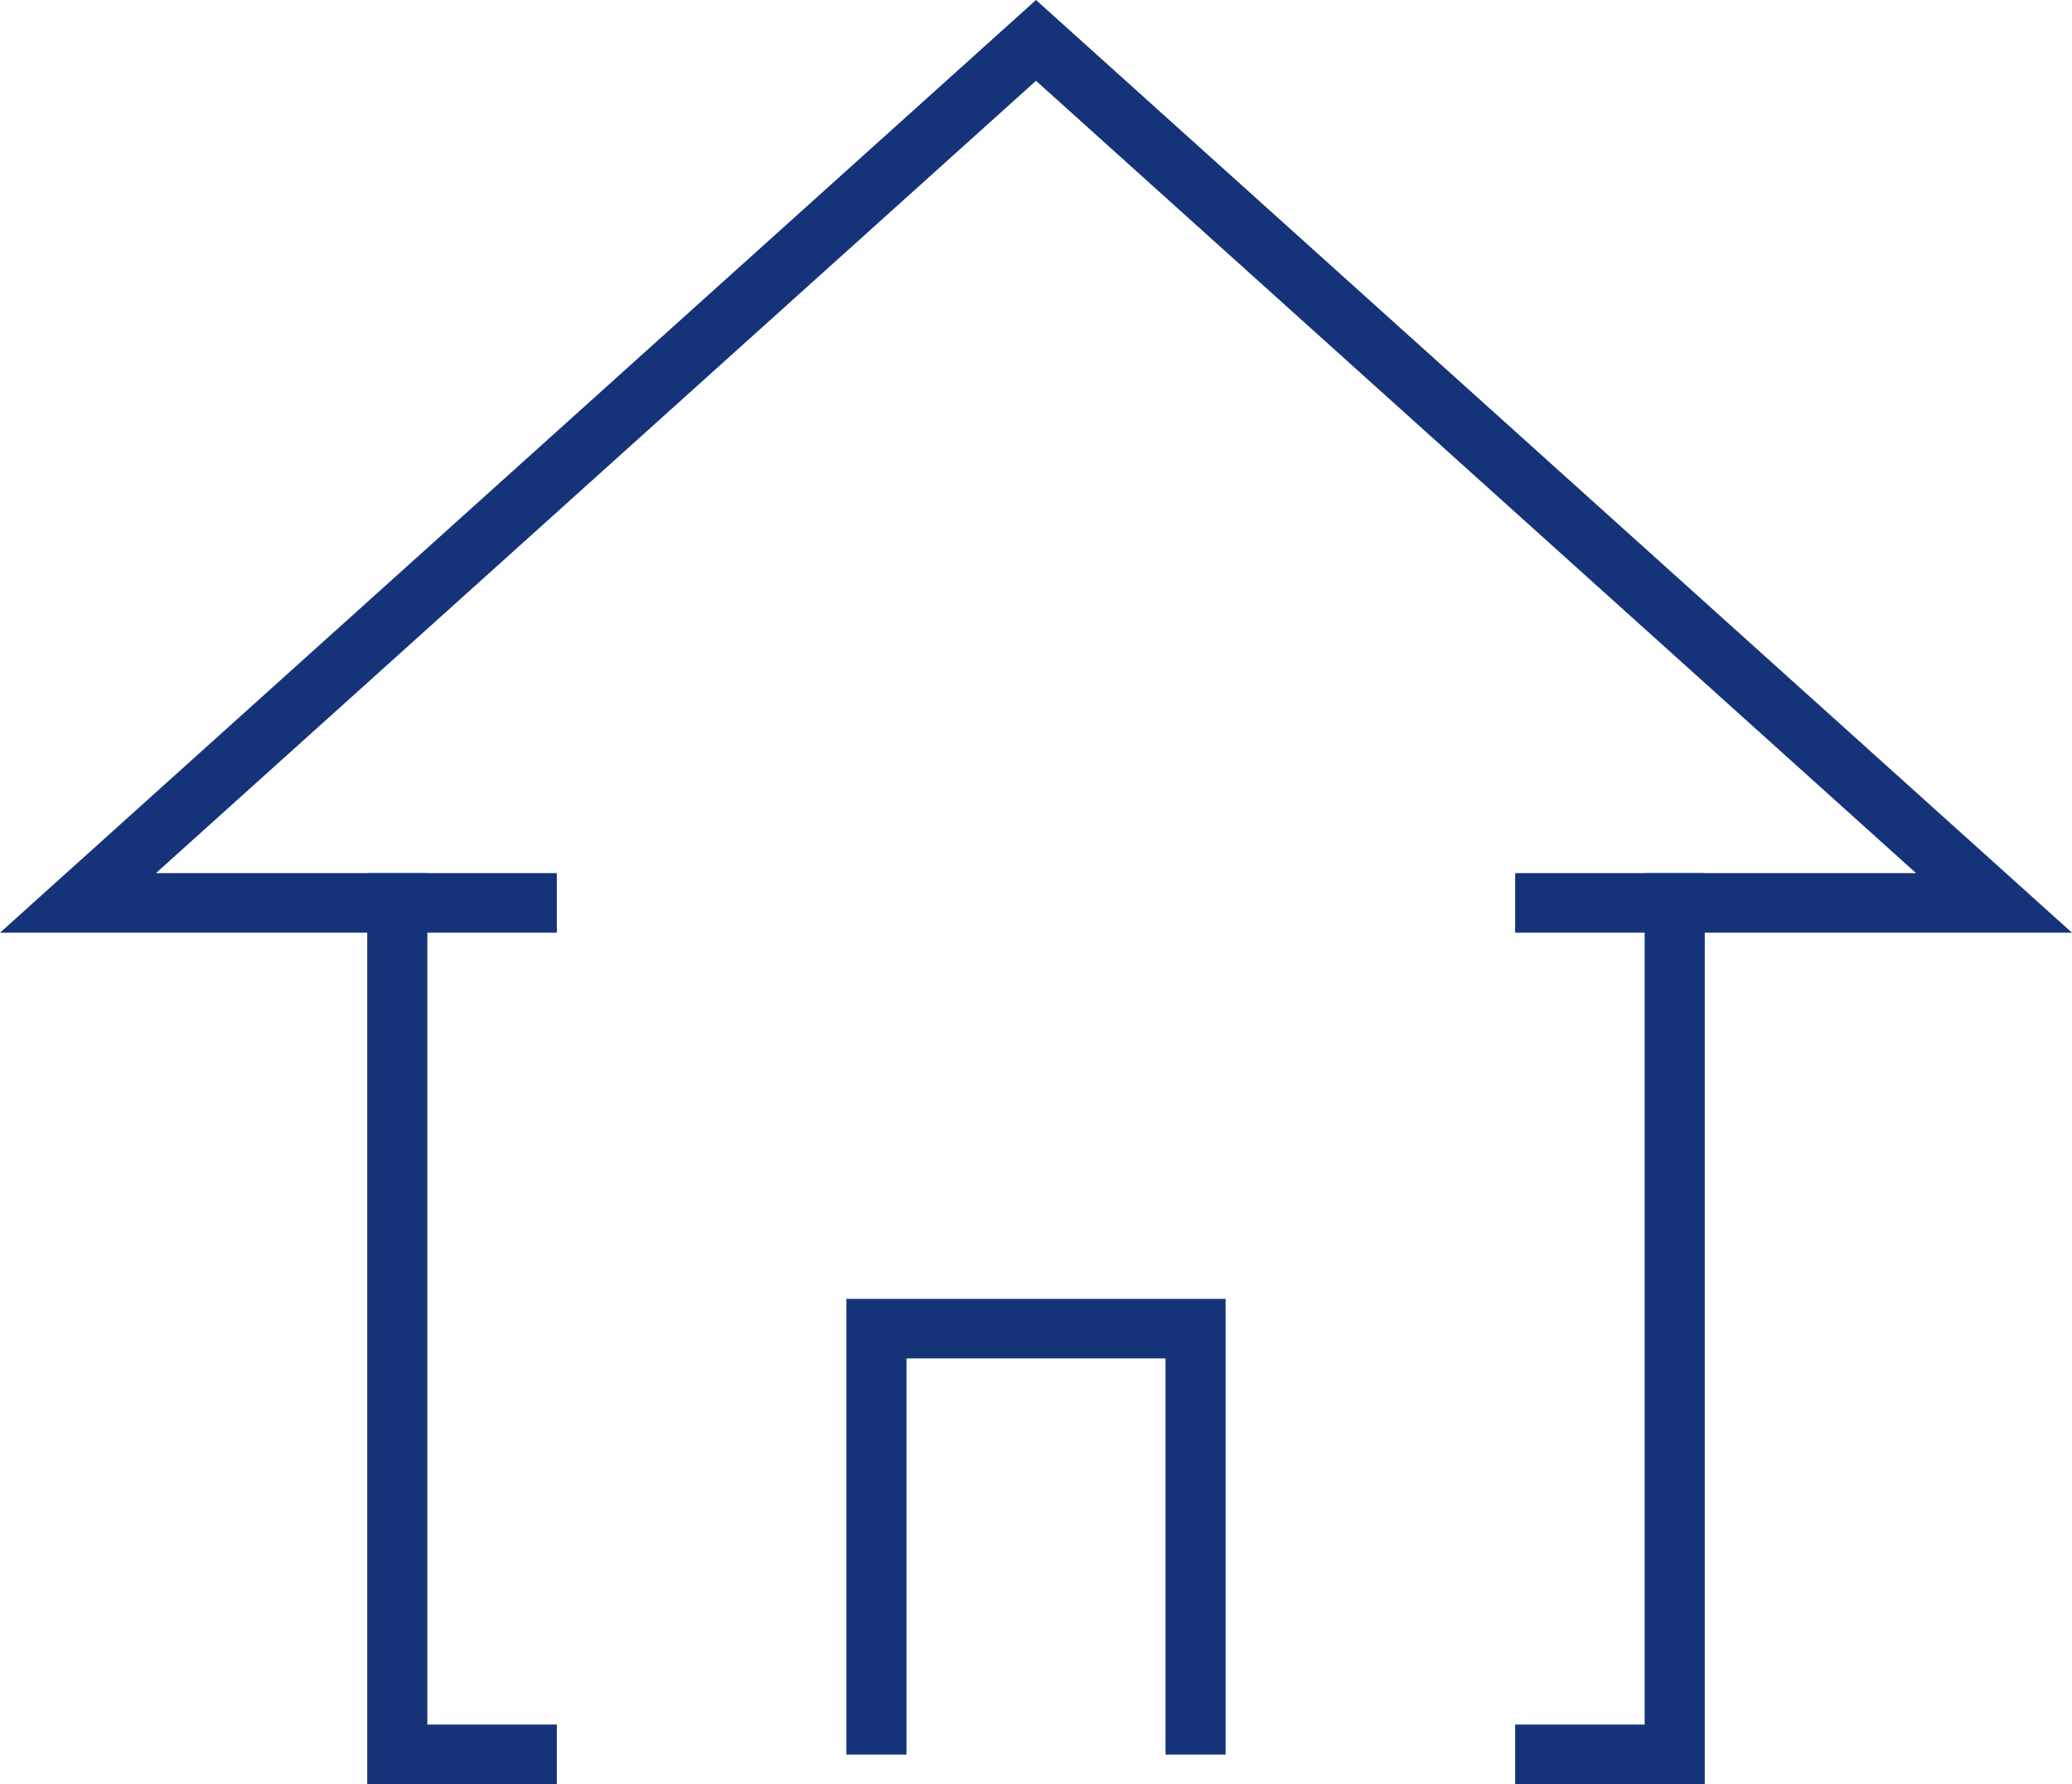
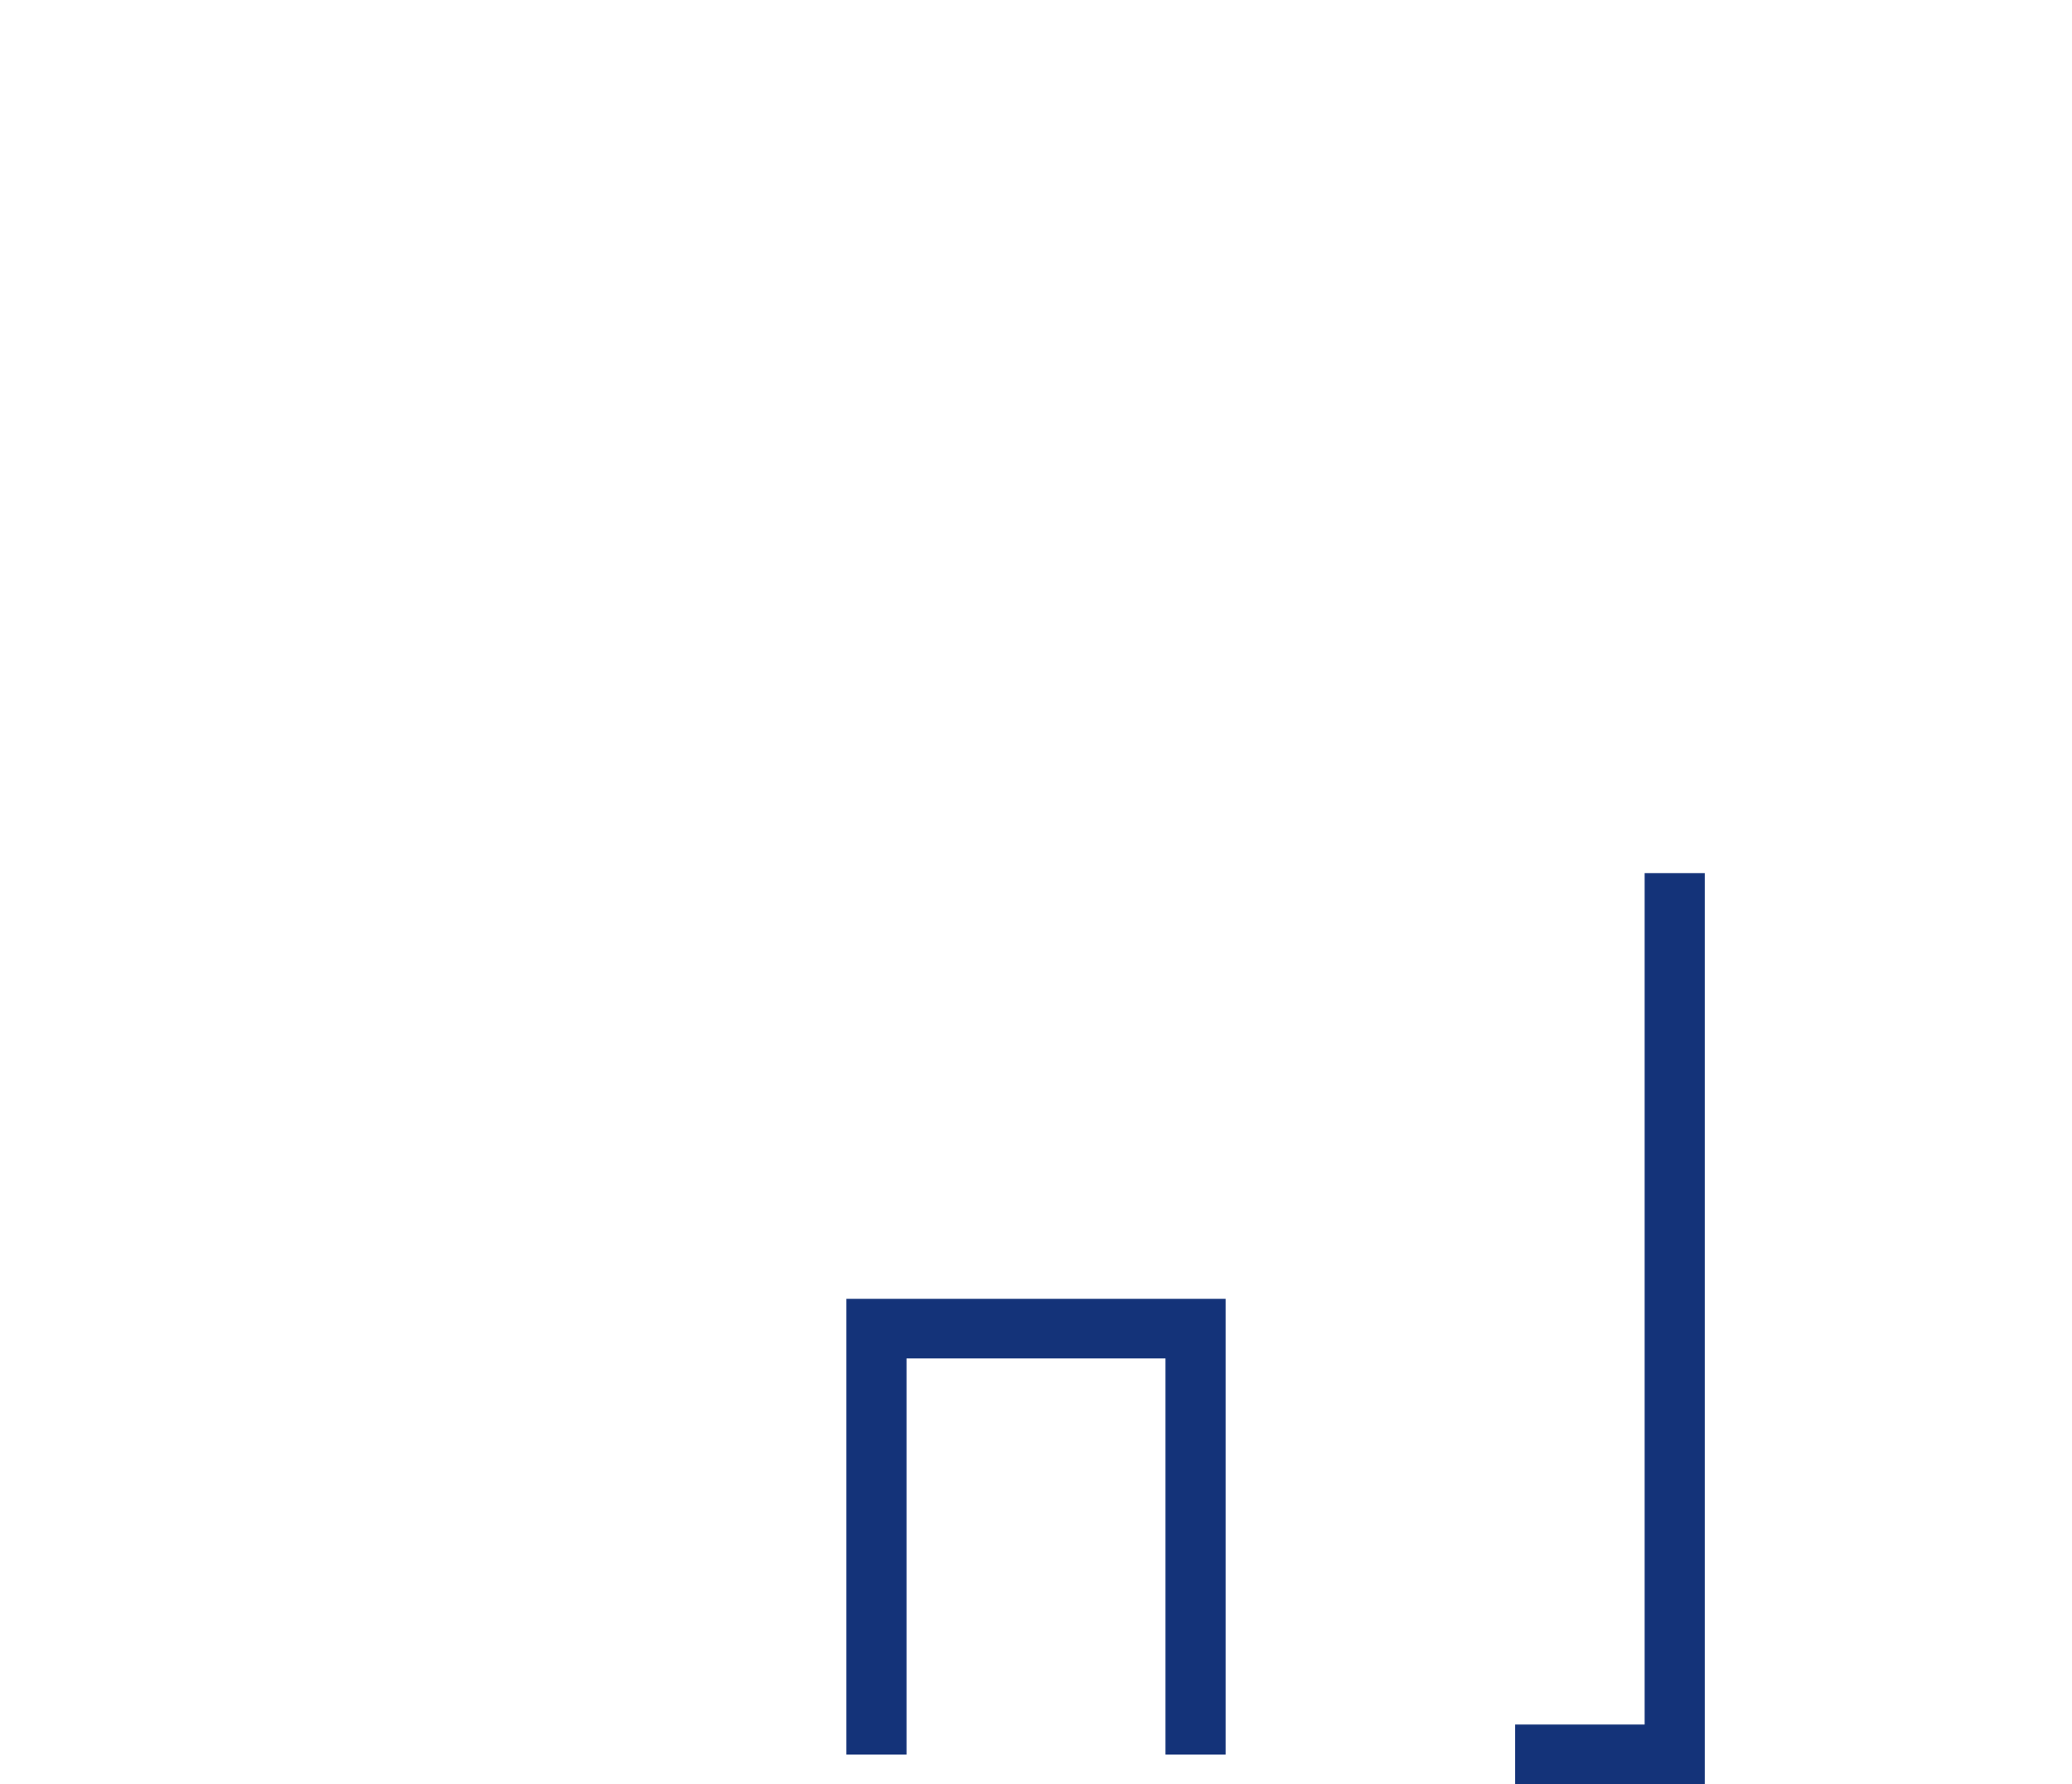
<svg xmlns="http://www.w3.org/2000/svg" id="uuid-f5b232ee-cc0d-4f0e-b8ad-9e243f6dd2c0" viewBox="0 0 40 34.45">
  <g id="uuid-6a019454-9c3a-4cb1-bc5f-8241ab28034c">
-     <polygon points="40 18.01 29.25 18.01 29.25 16.86 36.99 16.86 20 1.56 3.01 16.86 10.75 16.86 10.75 18.01 0 18.01 20 0 40 18.01" style="fill:#143379;" />
    <rect x="31.75" y="16.86" width="1.16" height="17.6" style="fill:#143379;" />
-     <rect x="7.09" y="16.86" width="1.16" height="17.6" style="fill:#143379;" />
-     <rect x="7.67" y="33.3" width="3.08" height="1.16" style="fill:#143379;" />
    <rect x="29.25" y="33.3" width="3.08" height="1.16" style="fill:#143379;" />
    <polygon points="23.66 33.88 22.5 33.88 22.5 26.23 17.5 26.23 17.5 33.88 16.34 33.88 16.34 25.08 23.66 25.08 23.66 33.88" style="fill:#143379;" />
  </g>
</svg>